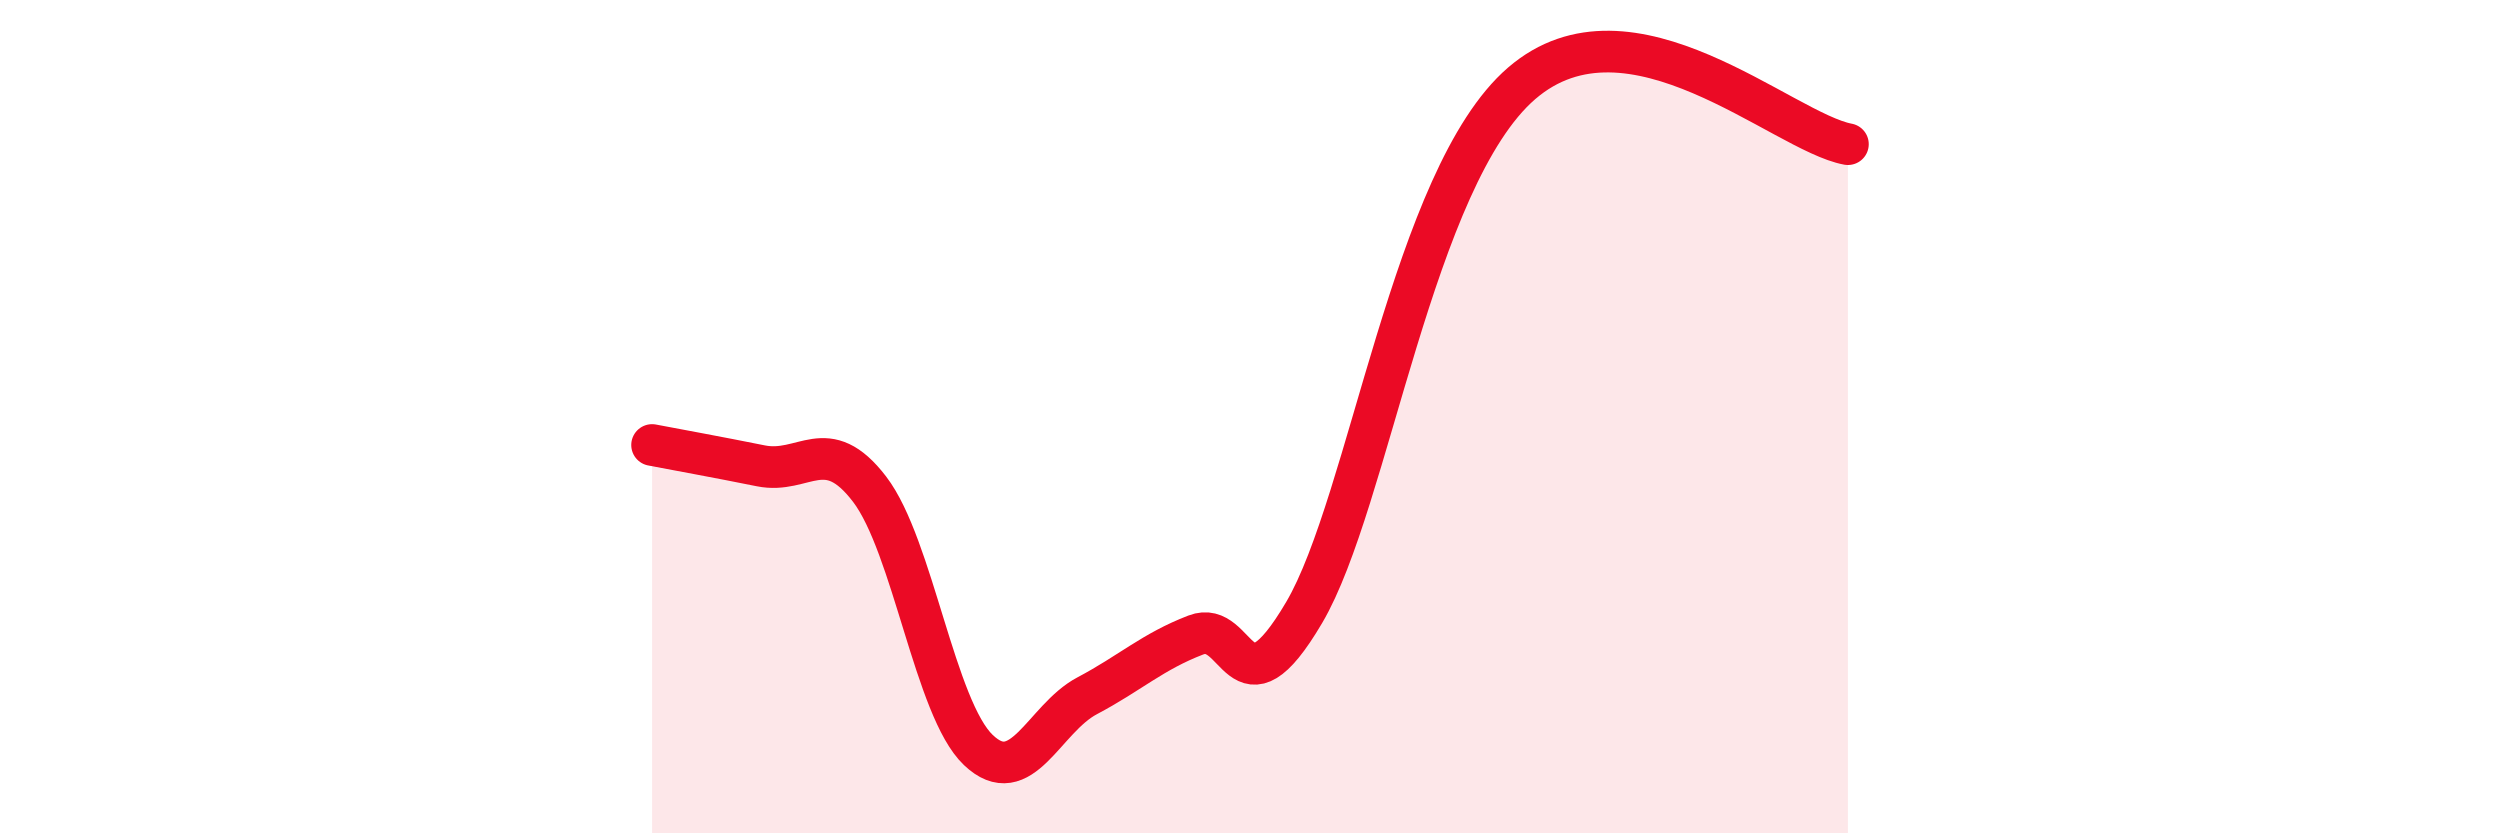
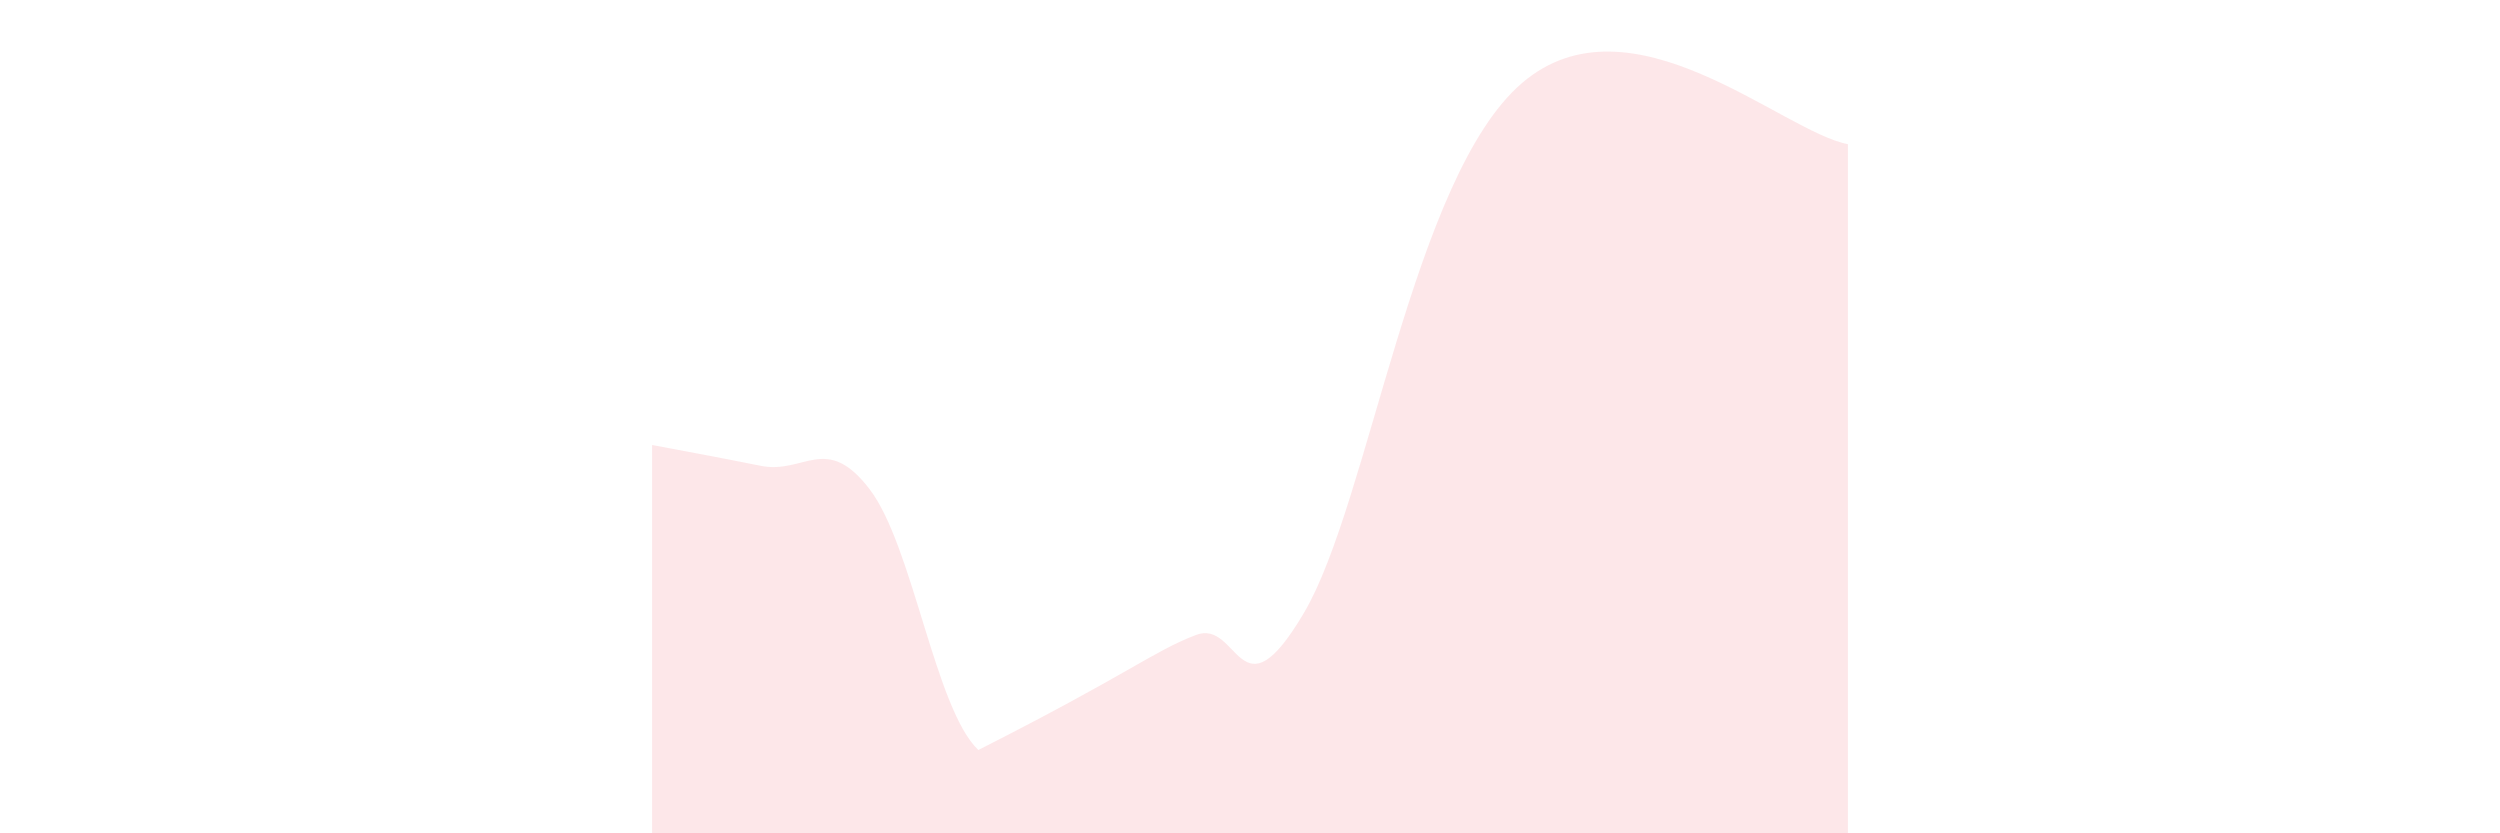
<svg xmlns="http://www.w3.org/2000/svg" width="60" height="20" viewBox="0 0 60 20">
-   <path d="M 15.65,10.68 C 16.17,10.78 17.22,10.97 18.26,11.18 C 19.3,11.39 19.83,10.38 20.87,11.74 C 21.91,13.1 22.44,17.01 23.48,18 C 24.52,18.99 25.05,17.25 26.09,16.7 C 27.13,16.15 27.66,15.64 28.7,15.24 C 29.74,14.84 29.74,17.35 31.3,14.7 C 32.86,12.05 33.91,4.25 36.52,2 C 39.13,-0.25 42.78,3.17 44.35,3.46L44.35 20L15.65 20Z" fill="#EB0A25" opacity="0.1" stroke-linecap="round" stroke-linejoin="round" />
-   <path d="M 15.65,10.68 C 16.17,10.78 17.22,10.97 18.26,11.18 C 19.3,11.39 19.83,10.38 20.87,11.74 C 21.91,13.1 22.44,17.01 23.48,18 C 24.52,18.99 25.05,17.25 26.09,16.7 C 27.13,16.15 27.66,15.64 28.7,15.24 C 29.74,14.84 29.74,17.35 31.3,14.7 C 32.86,12.05 33.91,4.25 36.52,2 C 39.13,-0.25 42.78,3.17 44.35,3.46" stroke="#EB0A25" stroke-width="1" fill="none" stroke-linecap="round" stroke-linejoin="round" />
+   <path d="M 15.65,10.68 C 16.17,10.78 17.22,10.97 18.26,11.18 C 19.3,11.39 19.83,10.38 20.87,11.74 C 21.91,13.1 22.44,17.01 23.48,18 C 27.13,16.15 27.66,15.64 28.7,15.24 C 29.74,14.84 29.74,17.35 31.3,14.7 C 32.86,12.05 33.91,4.25 36.52,2 C 39.13,-0.25 42.78,3.17 44.35,3.46L44.35 20L15.65 20Z" fill="#EB0A25" opacity="0.1" stroke-linecap="round" stroke-linejoin="round" />
</svg>